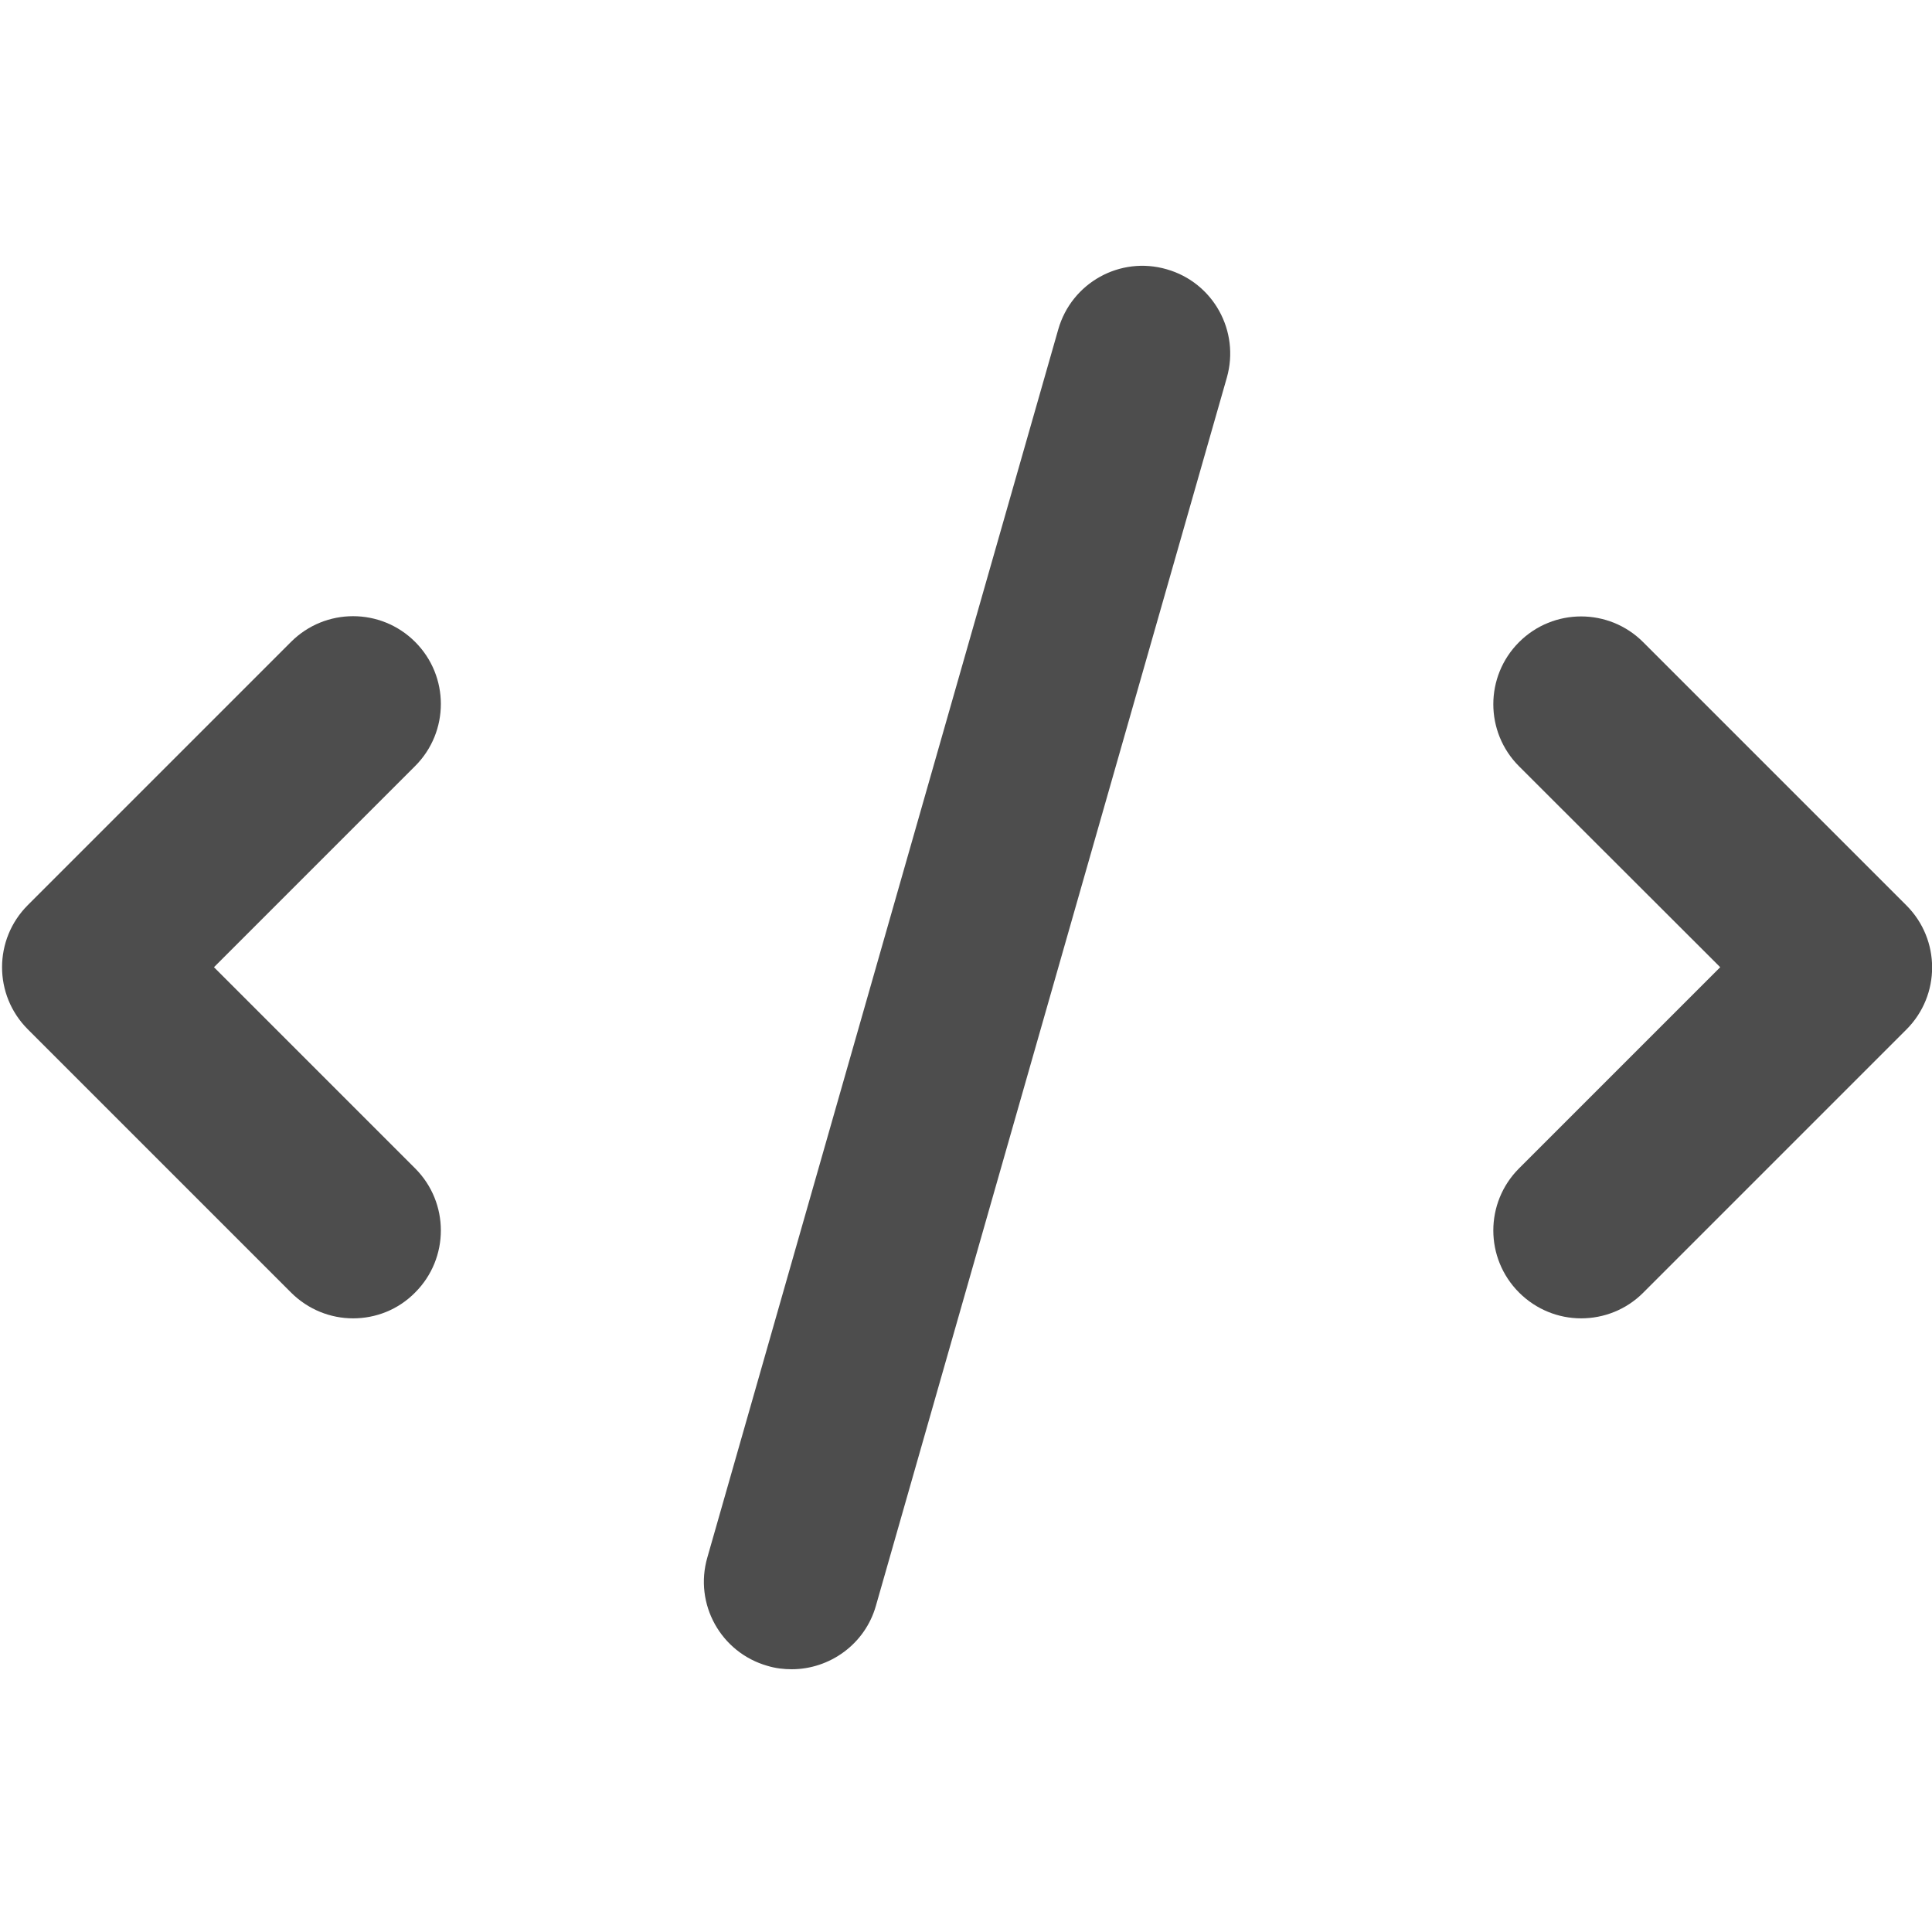
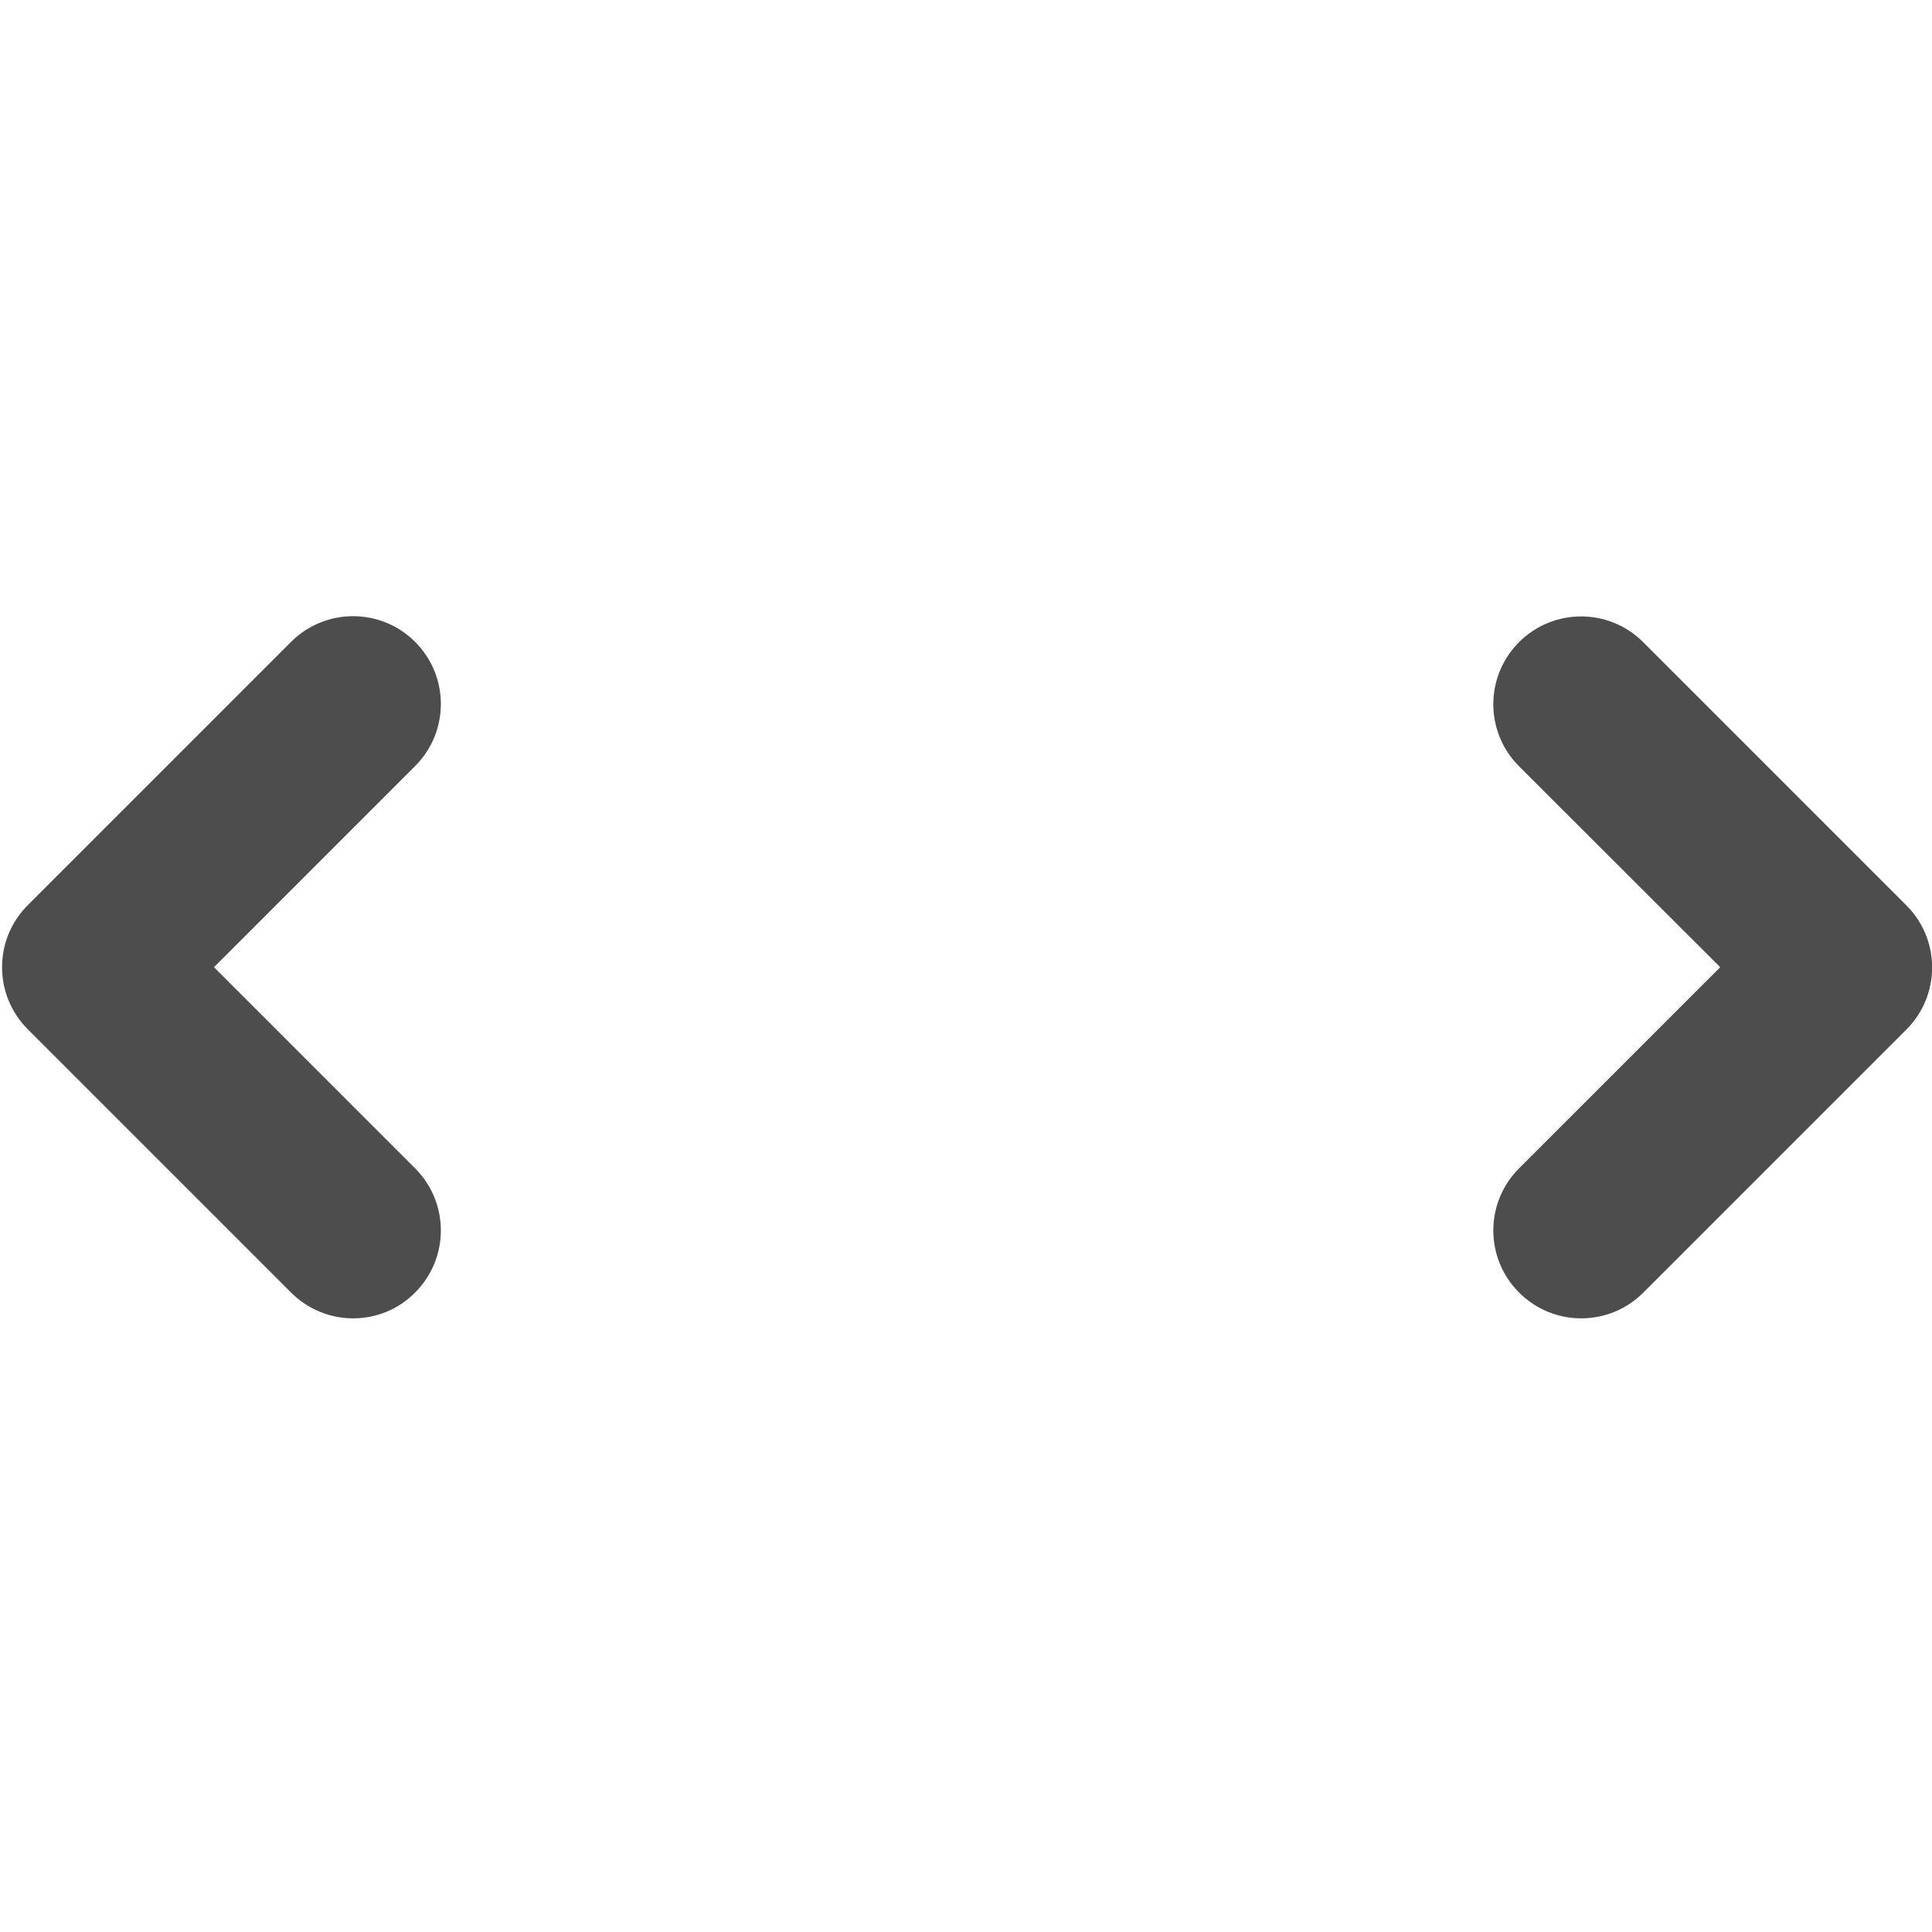
<svg xmlns="http://www.w3.org/2000/svg" version="1.1" id="Capa_1" x="0px" y="0px" viewBox="0 0 800 800" style="enable-background:new 0 0 800 800;" xml:space="preserve">
  <style type="text/css">
	.st0{fill:#4D4D4D;}
</style>
  <g>
    <g>
      <path class="st0" d="M654.7,545.9c-9.3,0-18.6-3.6-25.7-10.7c-14.2-14.2-14.2-37.2,0-51.4l83.3-83.3L629,317.3    c-14.2-14.2-14.2-37.2,0-51.4c14.2-14.2,37.2-14.2,51.4,0l109,109c14.2,14.2,14.2,37.2,0,51.4l-109,109    C673.3,542.4,664,545.9,654.7,545.9z" />
    </g>
    <g>
      <path class="st0" d="M146.2,545.9c-9.3,0-18.6-3.6-25.7-10.7l-109-109c-14.2-14.2-14.2-37.2,0-51.4l109-109    c14.2-14.2,37.2-14.2,51.4,0c14.2,14.2,14.2,37.2,0,51.4l-83.3,83.3l83.3,83.3c14.2,14.2,14.2,37.2,0,51.4    C164.8,542.4,155.5,545.9,146.2,545.9z" />
    </g>
    <g>
-       <path class="st0" d="M327.8,691.2c-3.3,0-6.7-0.4-10-1.4c-19.3-5.5-30.5-25.6-24.9-44.9l145.3-508.5c5.5-19.3,25.6-30.5,44.9-24.9    c19.3,5.5,30.4,25.6,24.9,44.9L362.7,664.9C358.2,680.8,343.6,691.2,327.8,691.2z" />
-     </g>
+       </g>
  </g>
</svg>